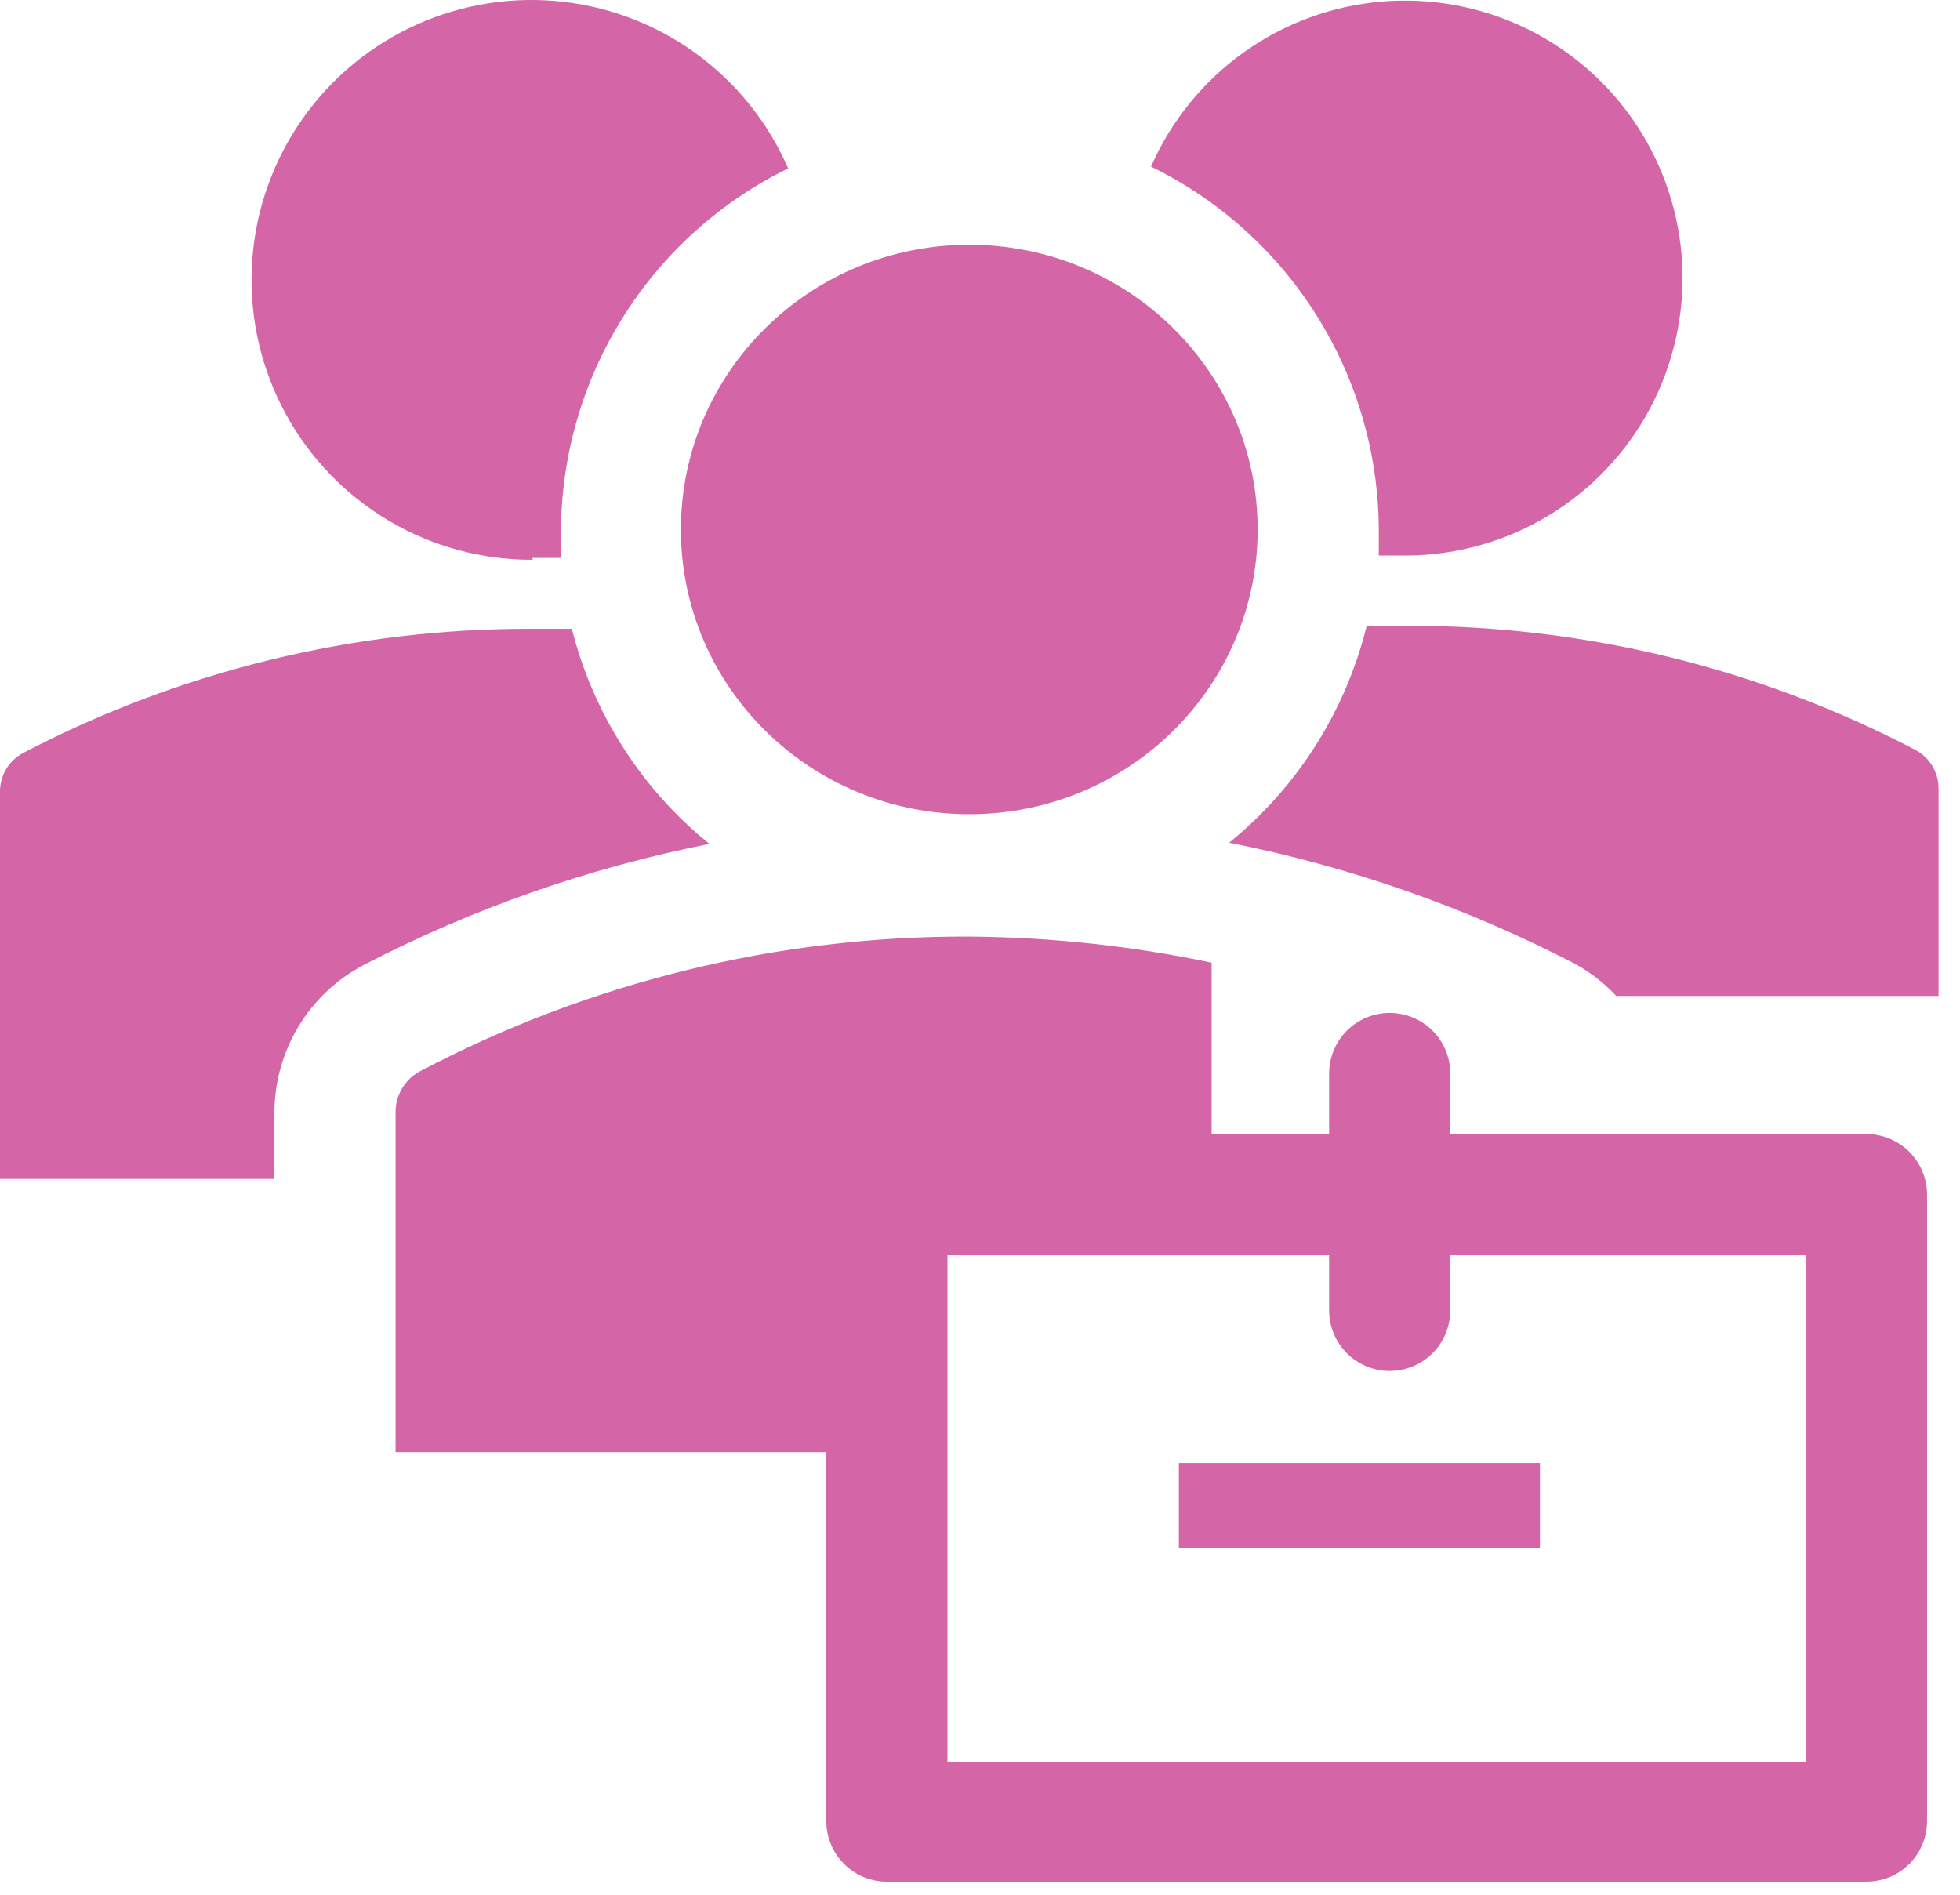
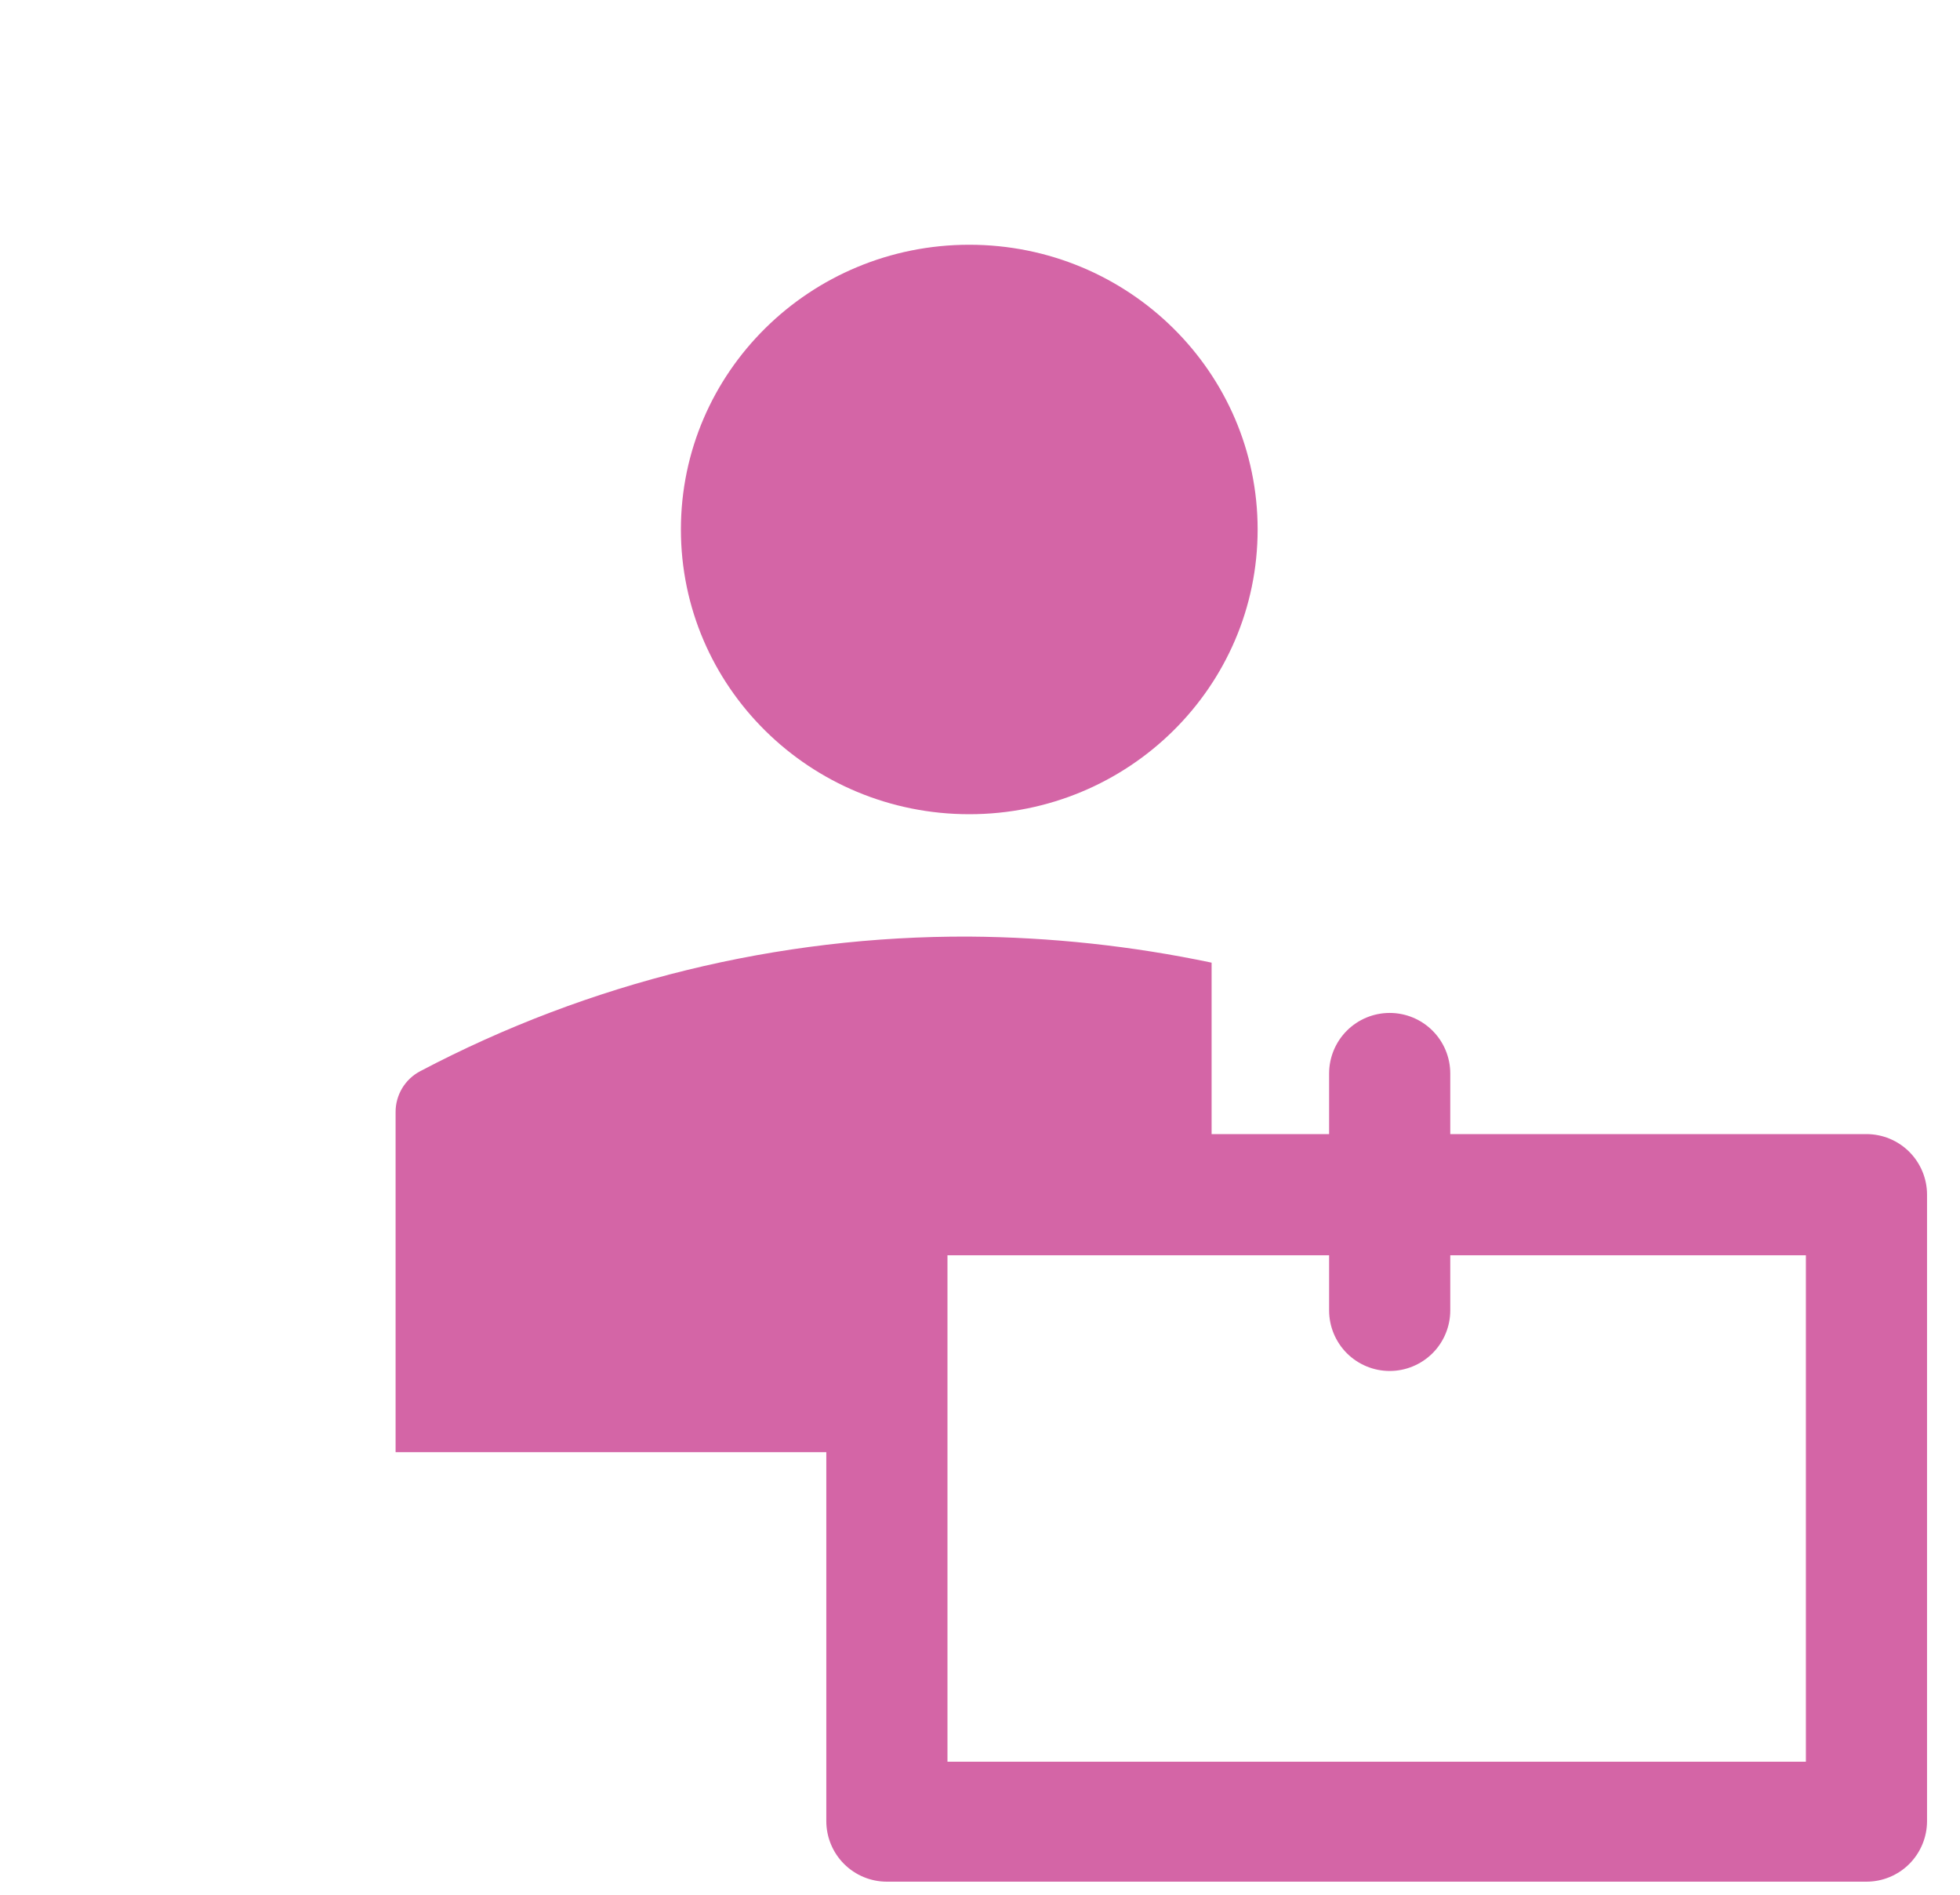
<svg xmlns="http://www.w3.org/2000/svg" width="60" height="58" viewBox="0 0 60 58" fill="none">
  <path d="M29.672 24.924C34.547 24.924 38.499 21.022 38.499 16.208C38.499 11.395 34.547 7.492 29.672 7.492C24.796 7.492 20.844 11.395 20.844 16.208C20.844 21.022 24.796 24.924 29.672 24.924Z" fill="#D465A6" />
-   <path d="M16.282 17.079H17.172V16.282C17.178 13.963 17.832 11.692 19.061 9.726C20.29 7.759 22.045 6.176 24.127 5.155C23.51 3.736 22.521 2.51 21.264 1.607C20.007 0.705 18.529 0.16 16.986 0.03C15.444 -0.1 13.896 0.191 12.506 0.87C11.115 1.55 9.935 2.593 9.09 3.89C8.245 5.186 7.767 6.687 7.707 8.234C7.646 9.78 8.006 11.314 8.748 12.672C9.489 14.031 10.584 15.163 11.918 15.949C13.251 16.735 14.772 17.145 16.319 17.135L16.282 17.079ZM42.208 16.208V17.005H43.098C44.625 16.99 46.119 16.563 47.424 15.77C48.729 14.977 49.796 13.847 50.513 12.499C51.229 11.15 51.569 9.634 51.497 8.108C51.424 6.583 50.942 5.106 50.1 3.832C49.259 2.557 48.089 1.534 46.715 0.868C45.341 0.203 43.812 -0.08 42.291 0.05C40.769 0.179 39.311 0.717 38.069 1.606C36.828 2.494 35.849 3.701 35.235 5.1C37.318 6.117 39.074 7.696 40.306 9.659C41.539 11.622 42.197 13.89 42.208 16.208ZM37.627 25.796C41.315 26.525 44.88 27.774 48.216 29.505C48.686 29.763 49.112 30.095 49.477 30.487H59.343V24.145C59.345 23.902 59.28 23.663 59.156 23.453C59.032 23.244 58.853 23.073 58.639 22.958C53.832 20.444 48.485 19.139 43.061 19.157H41.837C41.194 21.769 39.716 24.1 37.627 25.796V25.796ZM8.401 34.085C8.397 33.151 8.65 32.234 9.13 31.433C9.611 30.632 10.301 29.978 11.127 29.542C14.464 27.811 18.029 26.562 21.716 25.833C19.637 24.152 18.16 21.841 17.506 19.249H16.282C10.858 19.232 5.511 20.537 0.705 23.051C0.49 23.166 0.311 23.337 0.187 23.546C0.063 23.755 -0.002 23.995 3.65178e-05 24.238V36.088H8.401V34.085ZM36.088 44.785H47.141V47.382H36.088V44.785Z" fill="#D465A6" />
  <path d="M57.136 34.716H44.396V32.861C44.396 32.37 44.201 31.898 43.853 31.55C43.505 31.202 43.033 31.007 42.542 31.007C42.05 31.007 41.578 31.202 41.23 31.55C40.883 31.898 40.687 32.37 40.687 32.861V34.716H37.09V29.468C34.65 28.955 32.165 28.688 29.672 28.67C23.818 28.646 18.049 30.06 12.87 32.787C12.639 32.907 12.446 33.088 12.312 33.31C12.178 33.533 12.108 33.788 12.11 34.048V44.452H25.295V55.745C25.295 56.237 25.49 56.709 25.838 57.057C26.186 57.405 26.658 57.6 27.149 57.6H57.136C57.628 57.6 58.1 57.405 58.448 57.057C58.795 56.709 58.991 56.237 58.991 55.745V36.57C58.991 36.078 58.795 35.607 58.448 35.259C58.1 34.911 57.628 34.716 57.136 34.716ZM55.282 53.928H29.004V38.425H40.687V40.112C40.687 40.604 40.883 41.076 41.23 41.424C41.578 41.771 42.05 41.967 42.542 41.967C43.033 41.967 43.505 41.771 43.853 41.424C44.201 41.076 44.396 40.604 44.396 40.112V38.425H55.282V53.928Z" fill="#D465A6" />
</svg>